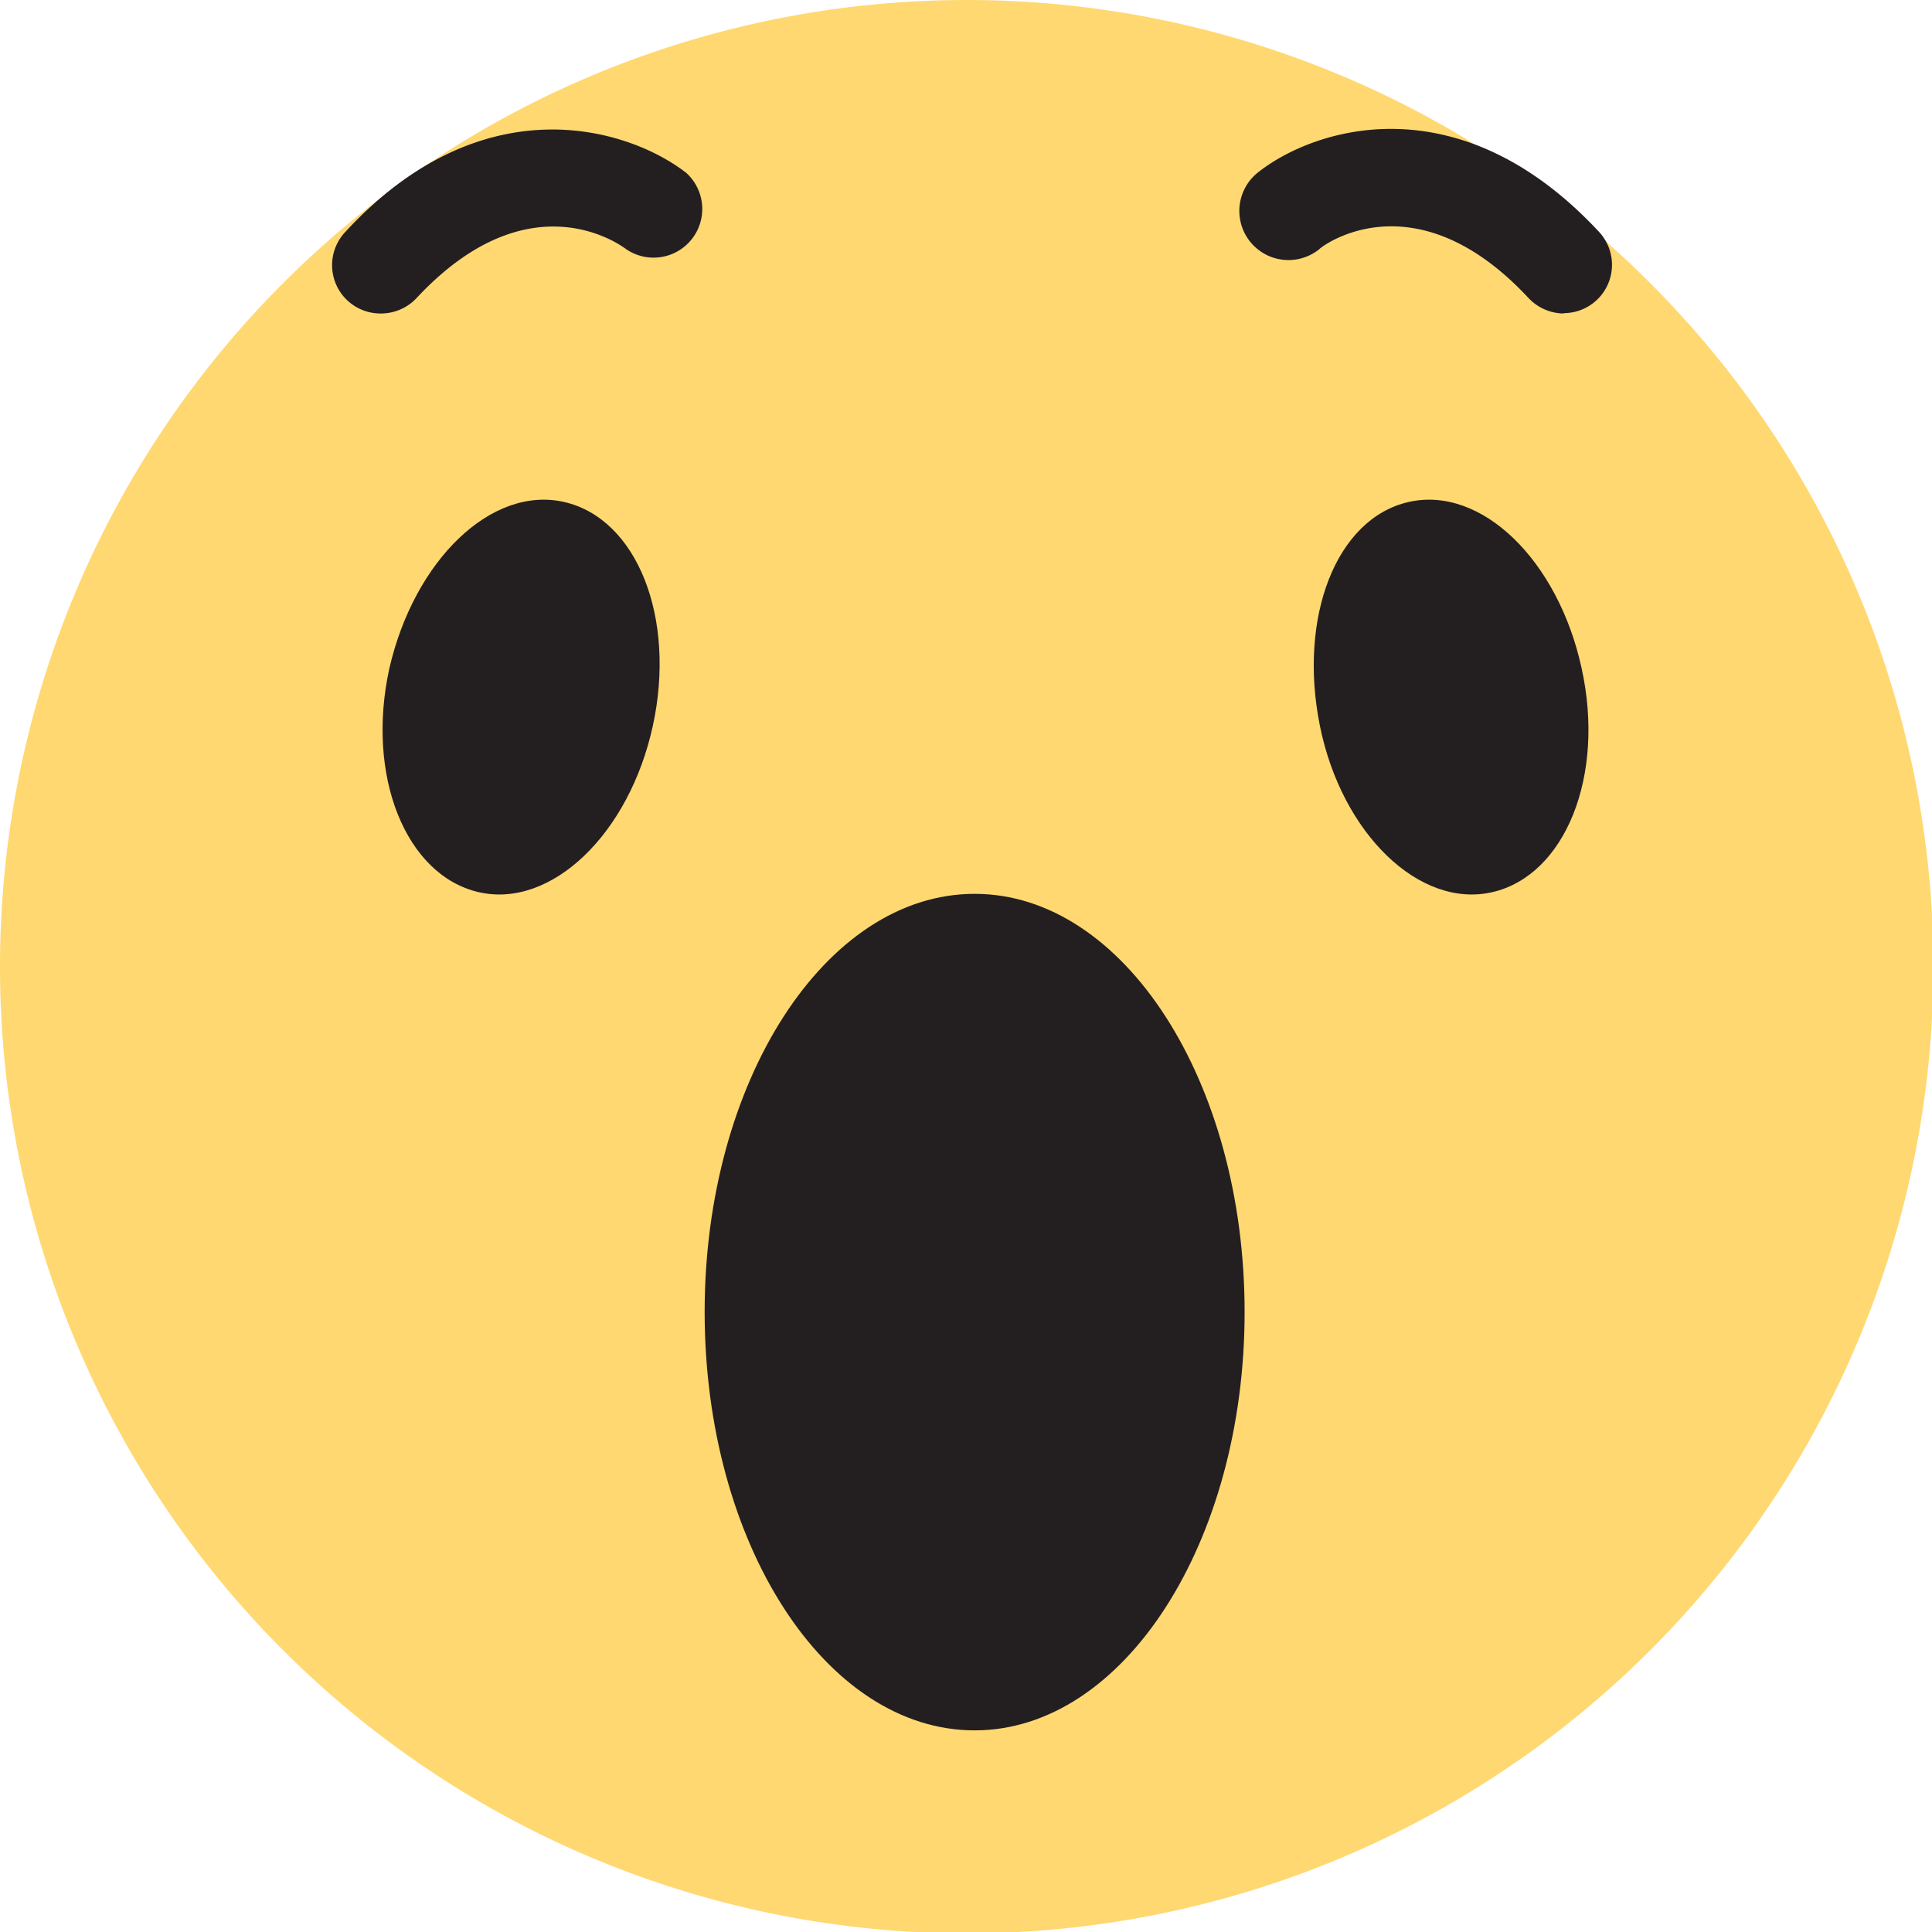
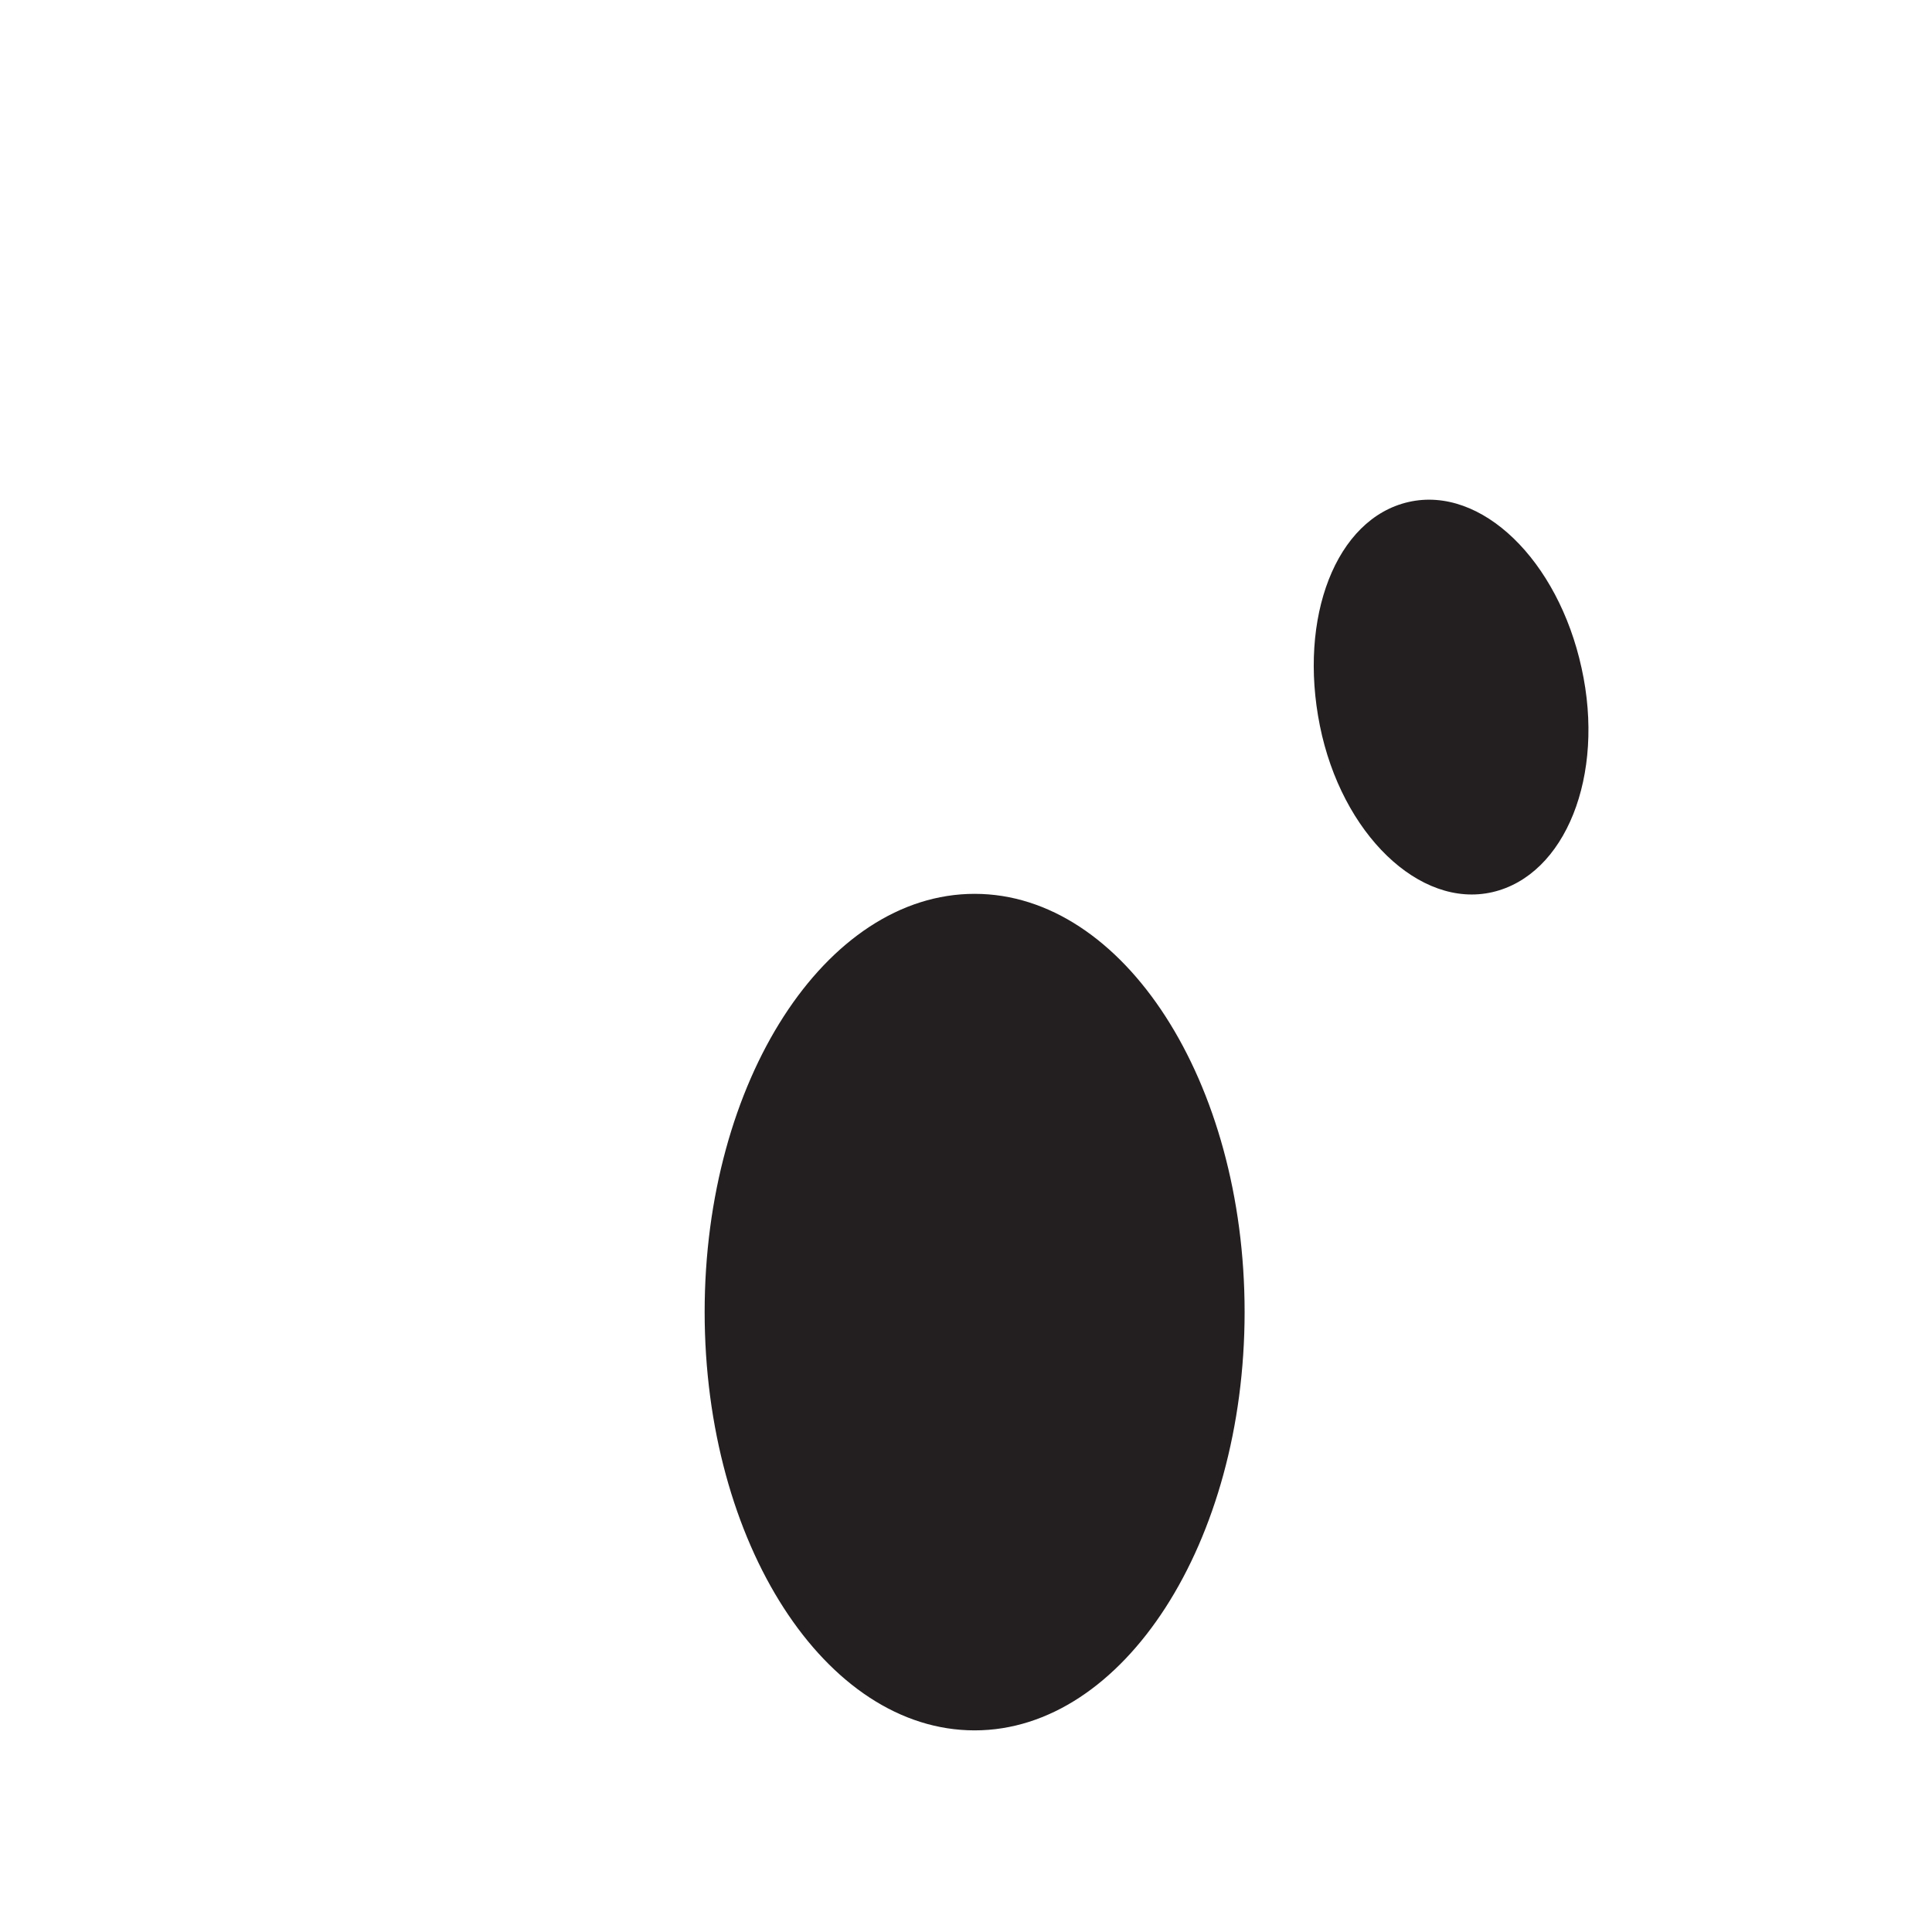
<svg xmlns="http://www.w3.org/2000/svg" viewBox="0 0 55.96 55.96">
  <defs>
    <style>.cls-1{fill:#ffd872;}.cls-1,.cls-2{fill-rule:evenodd;}.cls-2,.cls-3{fill:#231f20;}</style>
  </defs>
  <title>Asset 4</title>
  <g id="Layer_2" data-name="Layer 2">
    <g id="Camada_1" data-name="Camada 1">
      <g id="_Group_" data-name="&lt;Group&gt;">
-         <path class="cls-1" d="M56,28A28,28,0,1,1,28,0,28,28,0,0,1,56,28Z" />
-       </g>
+         </g>
      <g id="_Group_2" data-name="&lt;Group&gt;">
        <path id="_Path_" data-name="&lt;Path&gt;" class="cls-2" d="M20.41,38c0-6.68,3.5-12.11,7.82-12.11S36.05,31.33,36.05,38s-3.5,12.12-7.82,12.12S20.41,44.7,20.41,38Z" />
      </g>
      <path id="_Path_2" data-name="&lt;Path&gt;" class="cls-2" d="M45.81,19.35c.69,3.12-.47,6-2.58,6.49s-4.37-1.69-5-4.82.46-6,2.57-6.48S45.13,16.23,45.81,19.35Z" />
-       <path id="_Path_3" data-name="&lt;Path&gt;" class="cls-2" d="M11.28,19.35c-.69,3.12.47,6,2.58,6.49s4.37-1.69,5.05-4.82-.46-6-2.57-6.48S12,16.23,11.28,19.35Z" />
      <g id="_Group_3" data-name="&lt;Group&gt;">
-         <path id="_Path_4" data-name="&lt;Path&gt;" class="cls-3" d="M45.28,9.08a1.42,1.42,0,0,1-1-.44c-3.3-3.55-6-1.51-6.07-1.42A1.41,1.41,0,1,1,36.43,5c1.65-1.31,5.84-2.63,9.88,1.71a1.4,1.4,0,0,1-1,2.36Z" />
-       </g>
+         </g>
      <g id="_Group_4" data-name="&lt;Group&gt;">
-         <path id="_Path_5" data-name="&lt;Path&gt;" class="cls-3" d="M11,9.08a1.4,1.4,0,0,1-1-2.36c4-4.34,8.23-3,9.88-1.71a1.41,1.41,0,0,1-1.74,2.21c-.29-.22-2.9-2-6.08,1.42A1.42,1.42,0,0,1,11,9.08Z" />
-       </g>
+         </g>
    </g>
  </g>
</svg>